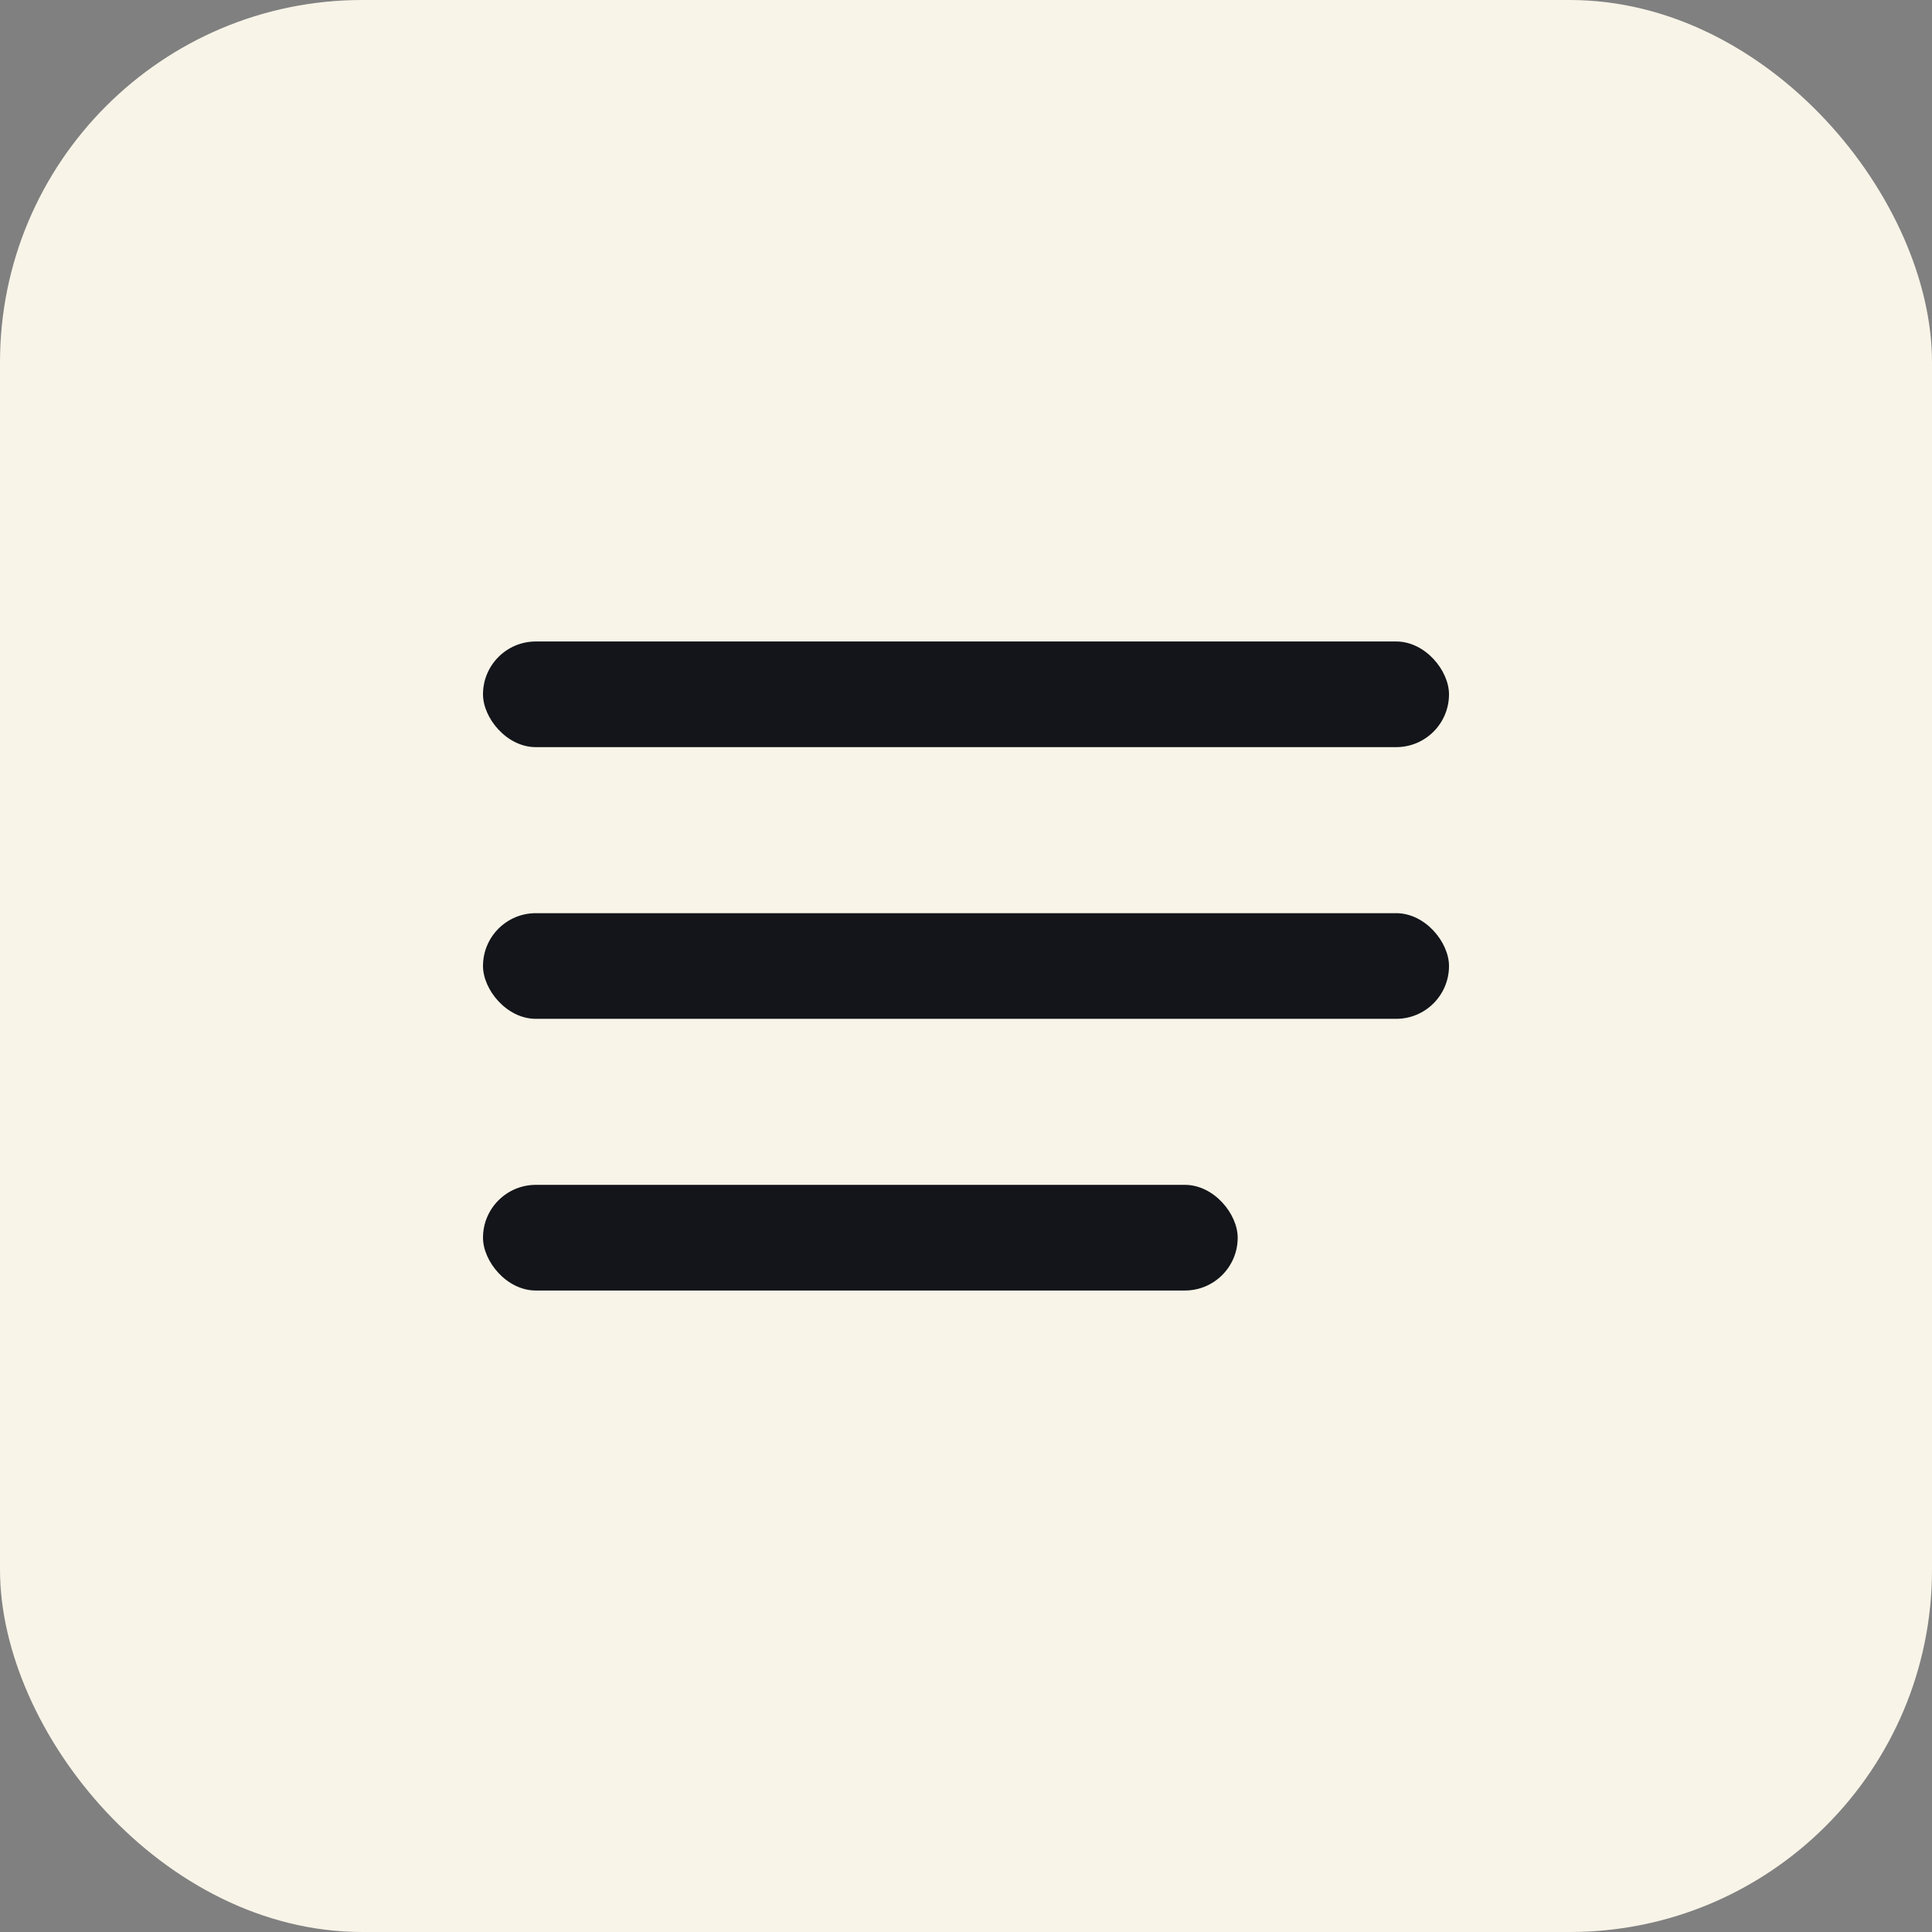
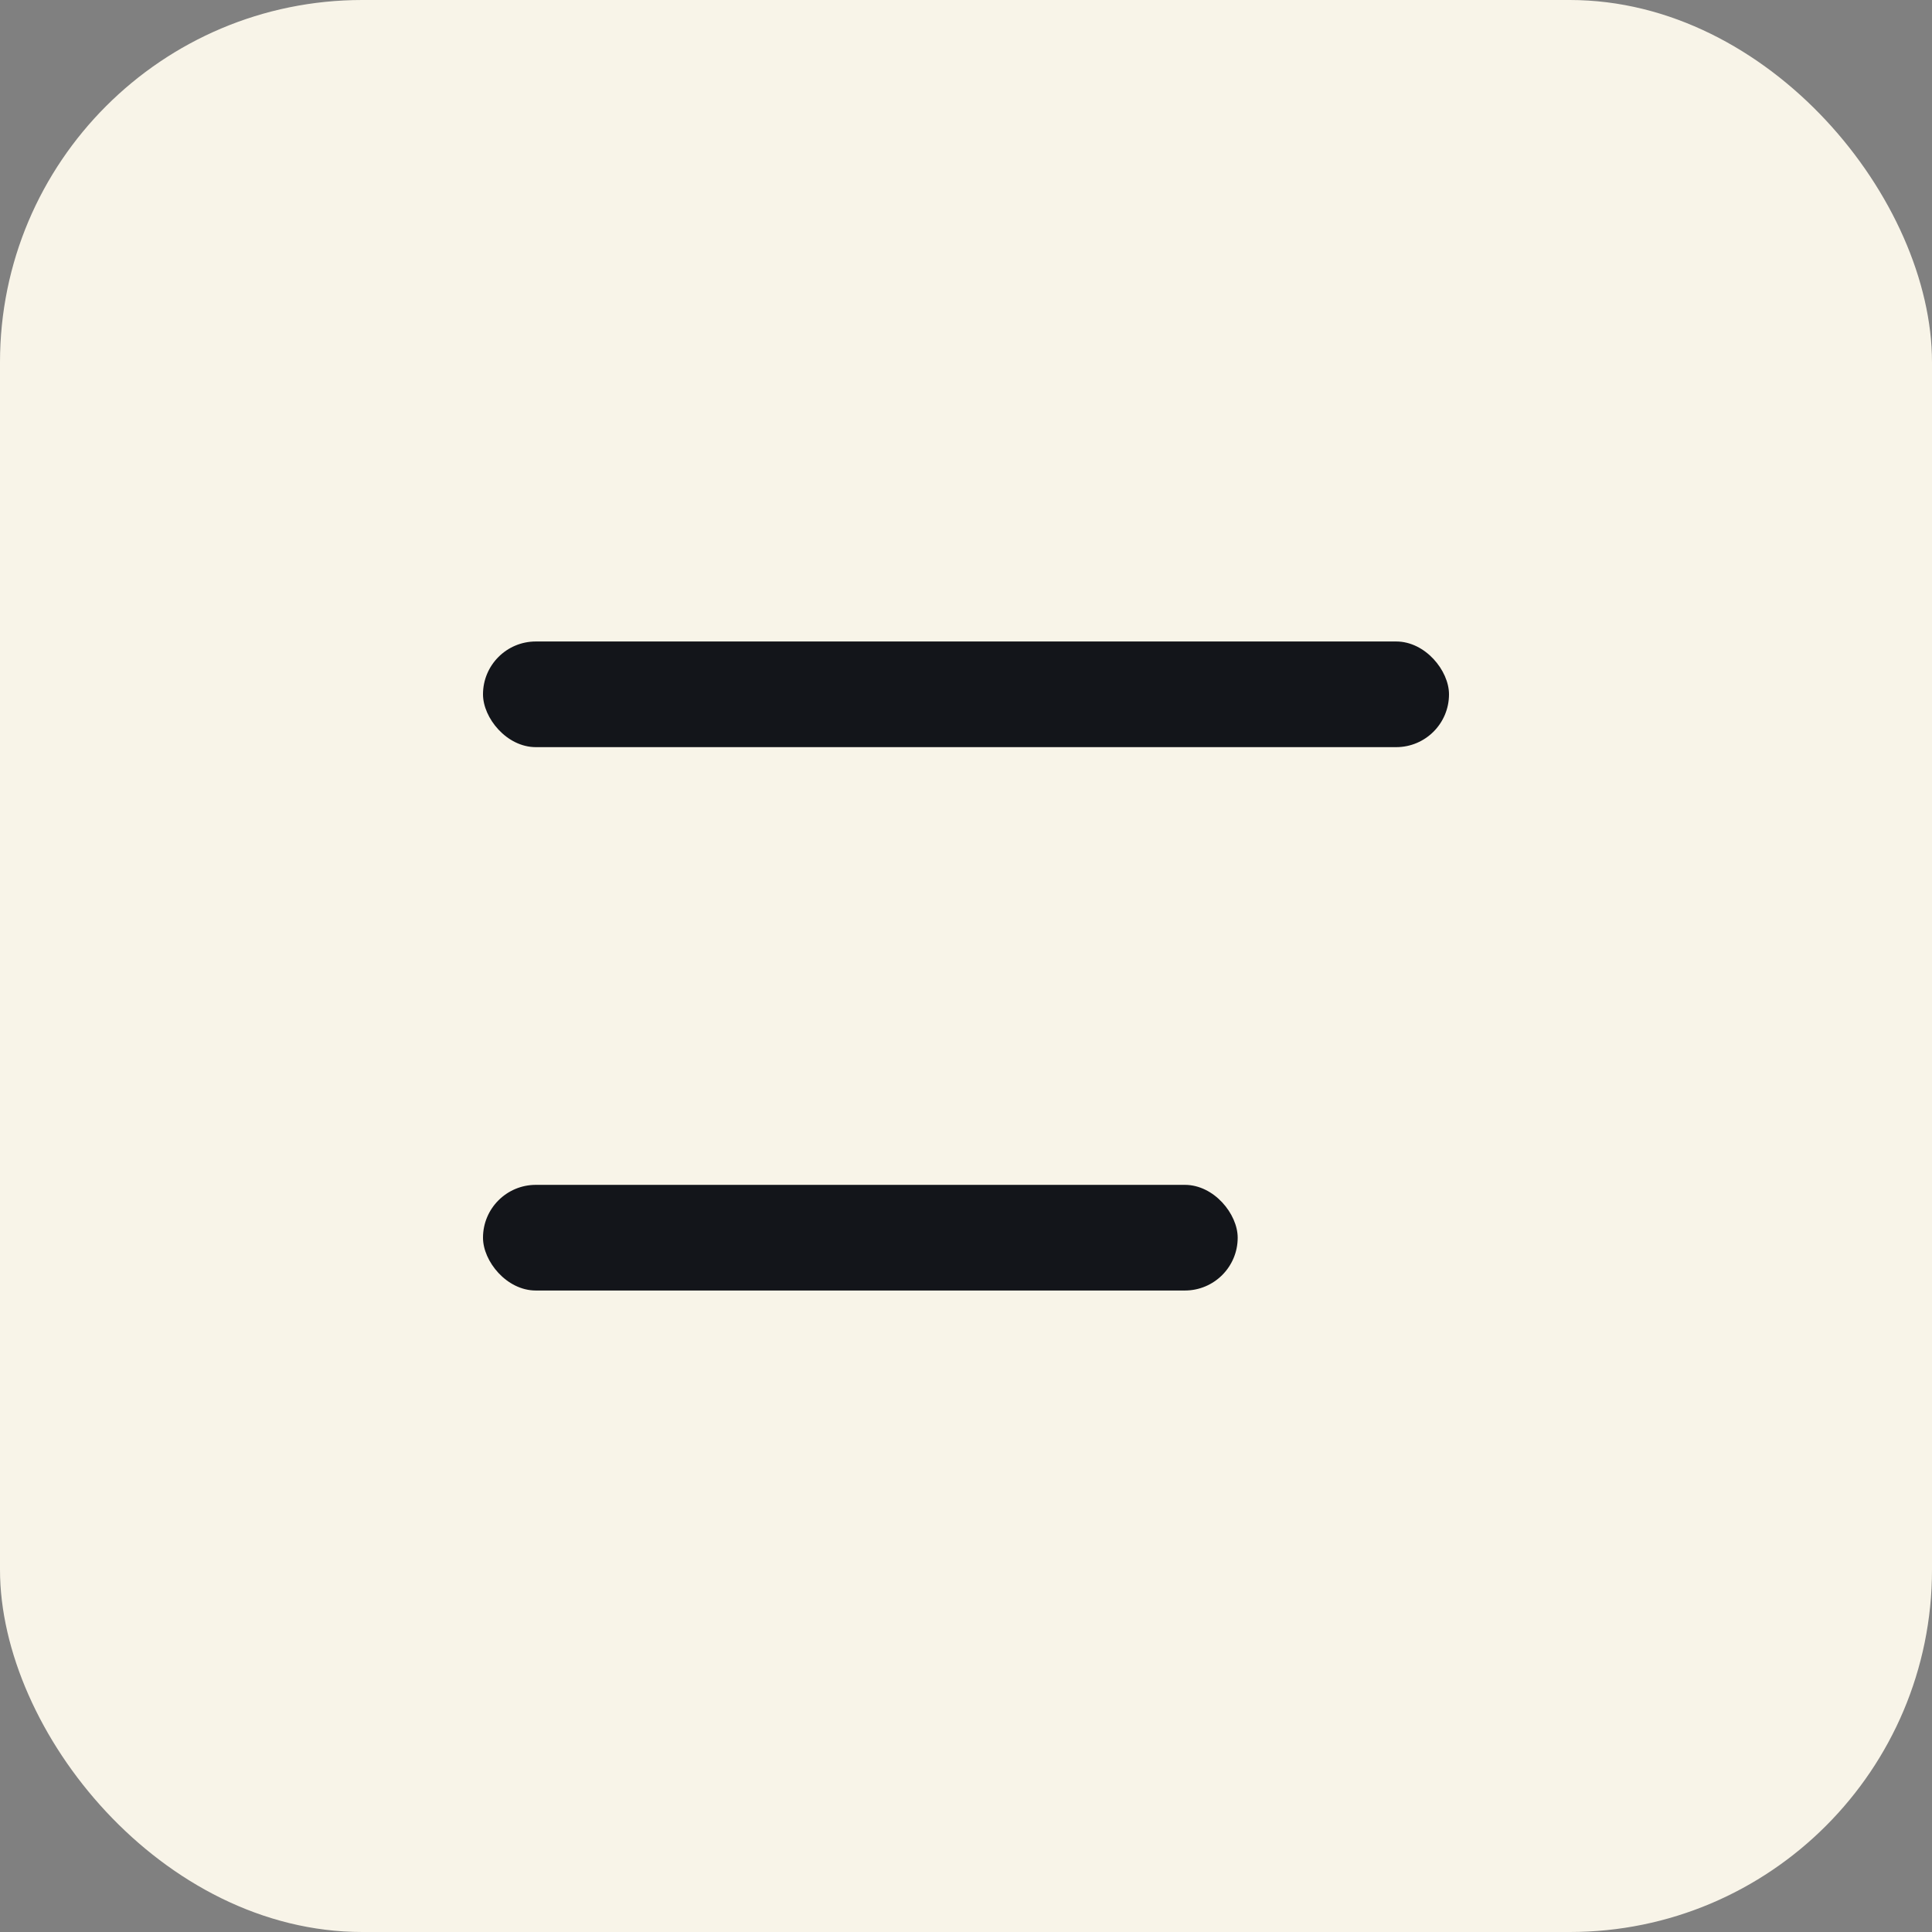
<svg xmlns="http://www.w3.org/2000/svg" viewBox="0 0 512 512">
  <rect x="0" y="0" width="512" height="512" fill="#808080" stroke="none" />
  <rect width="512" height="512" rx="96" fill="#F8F4E8" />
  <g fill="#13151A">
    <rect x="128" y="170" width="256" height="28" rx="14" />
-     <rect x="128" y="242" width="256" height="28" rx="14" />
    <rect x="128" y="314" width="200" height="28" rx="14" />
  </g>
</svg>